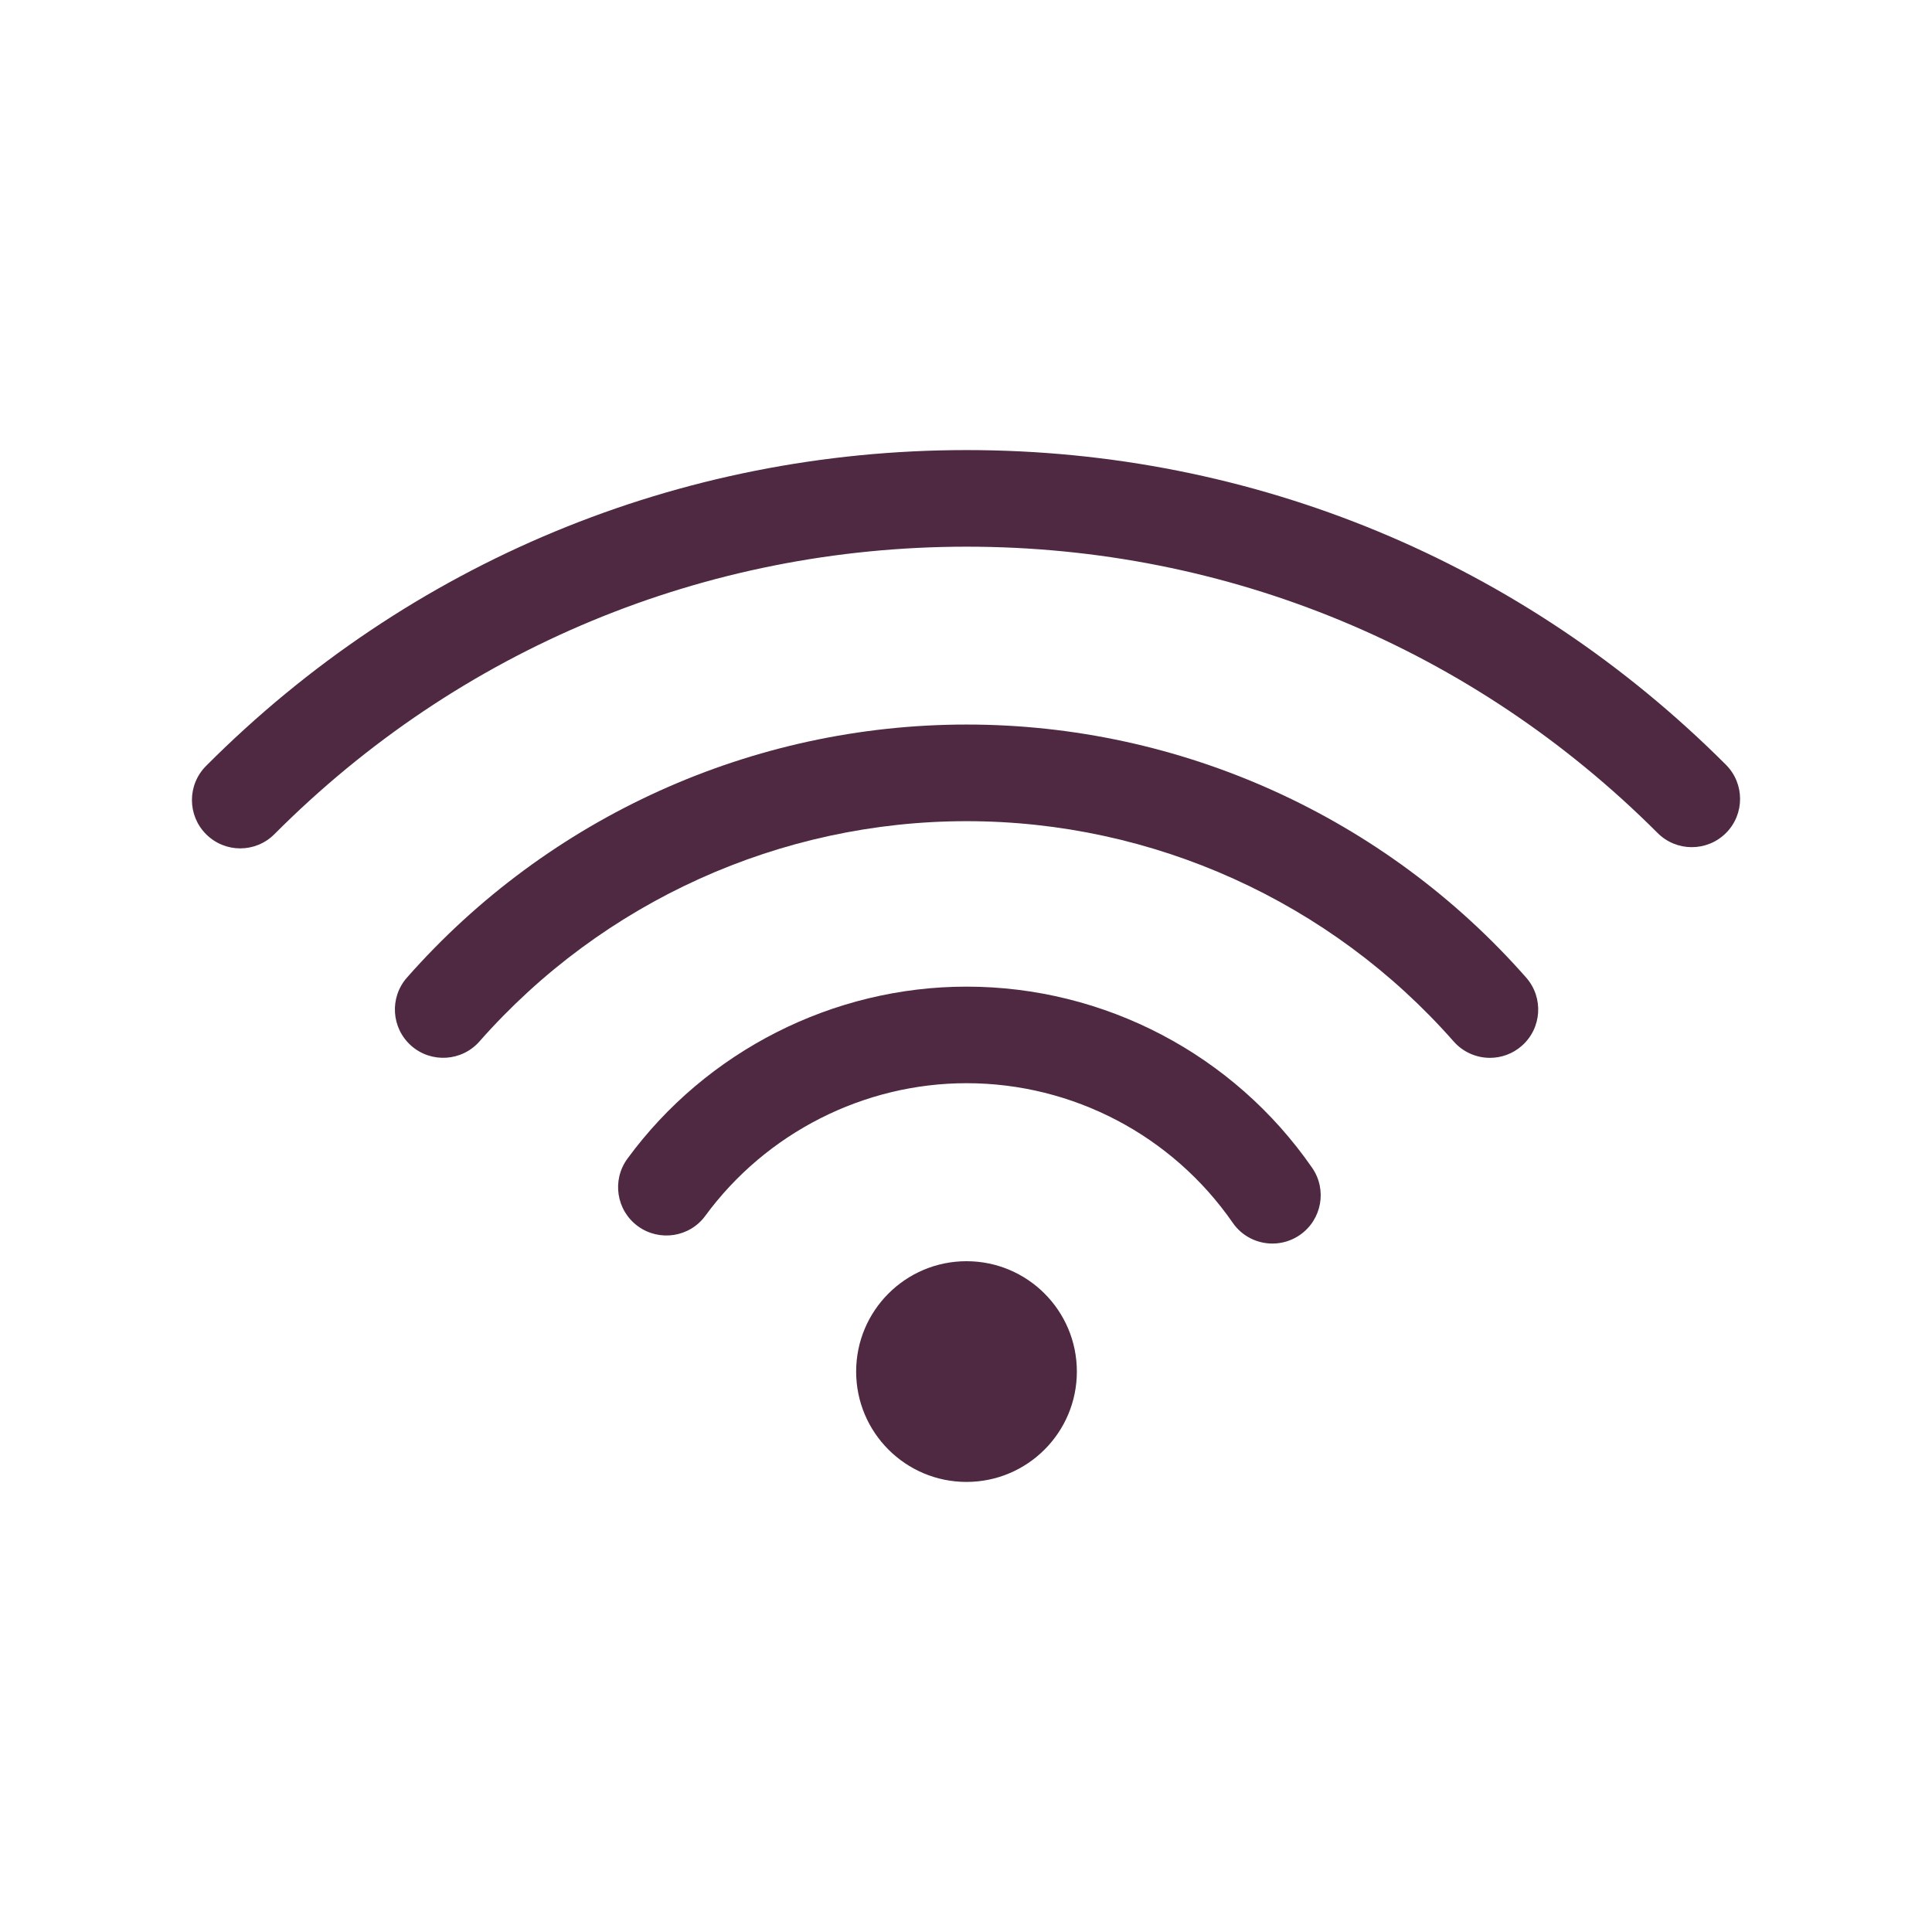
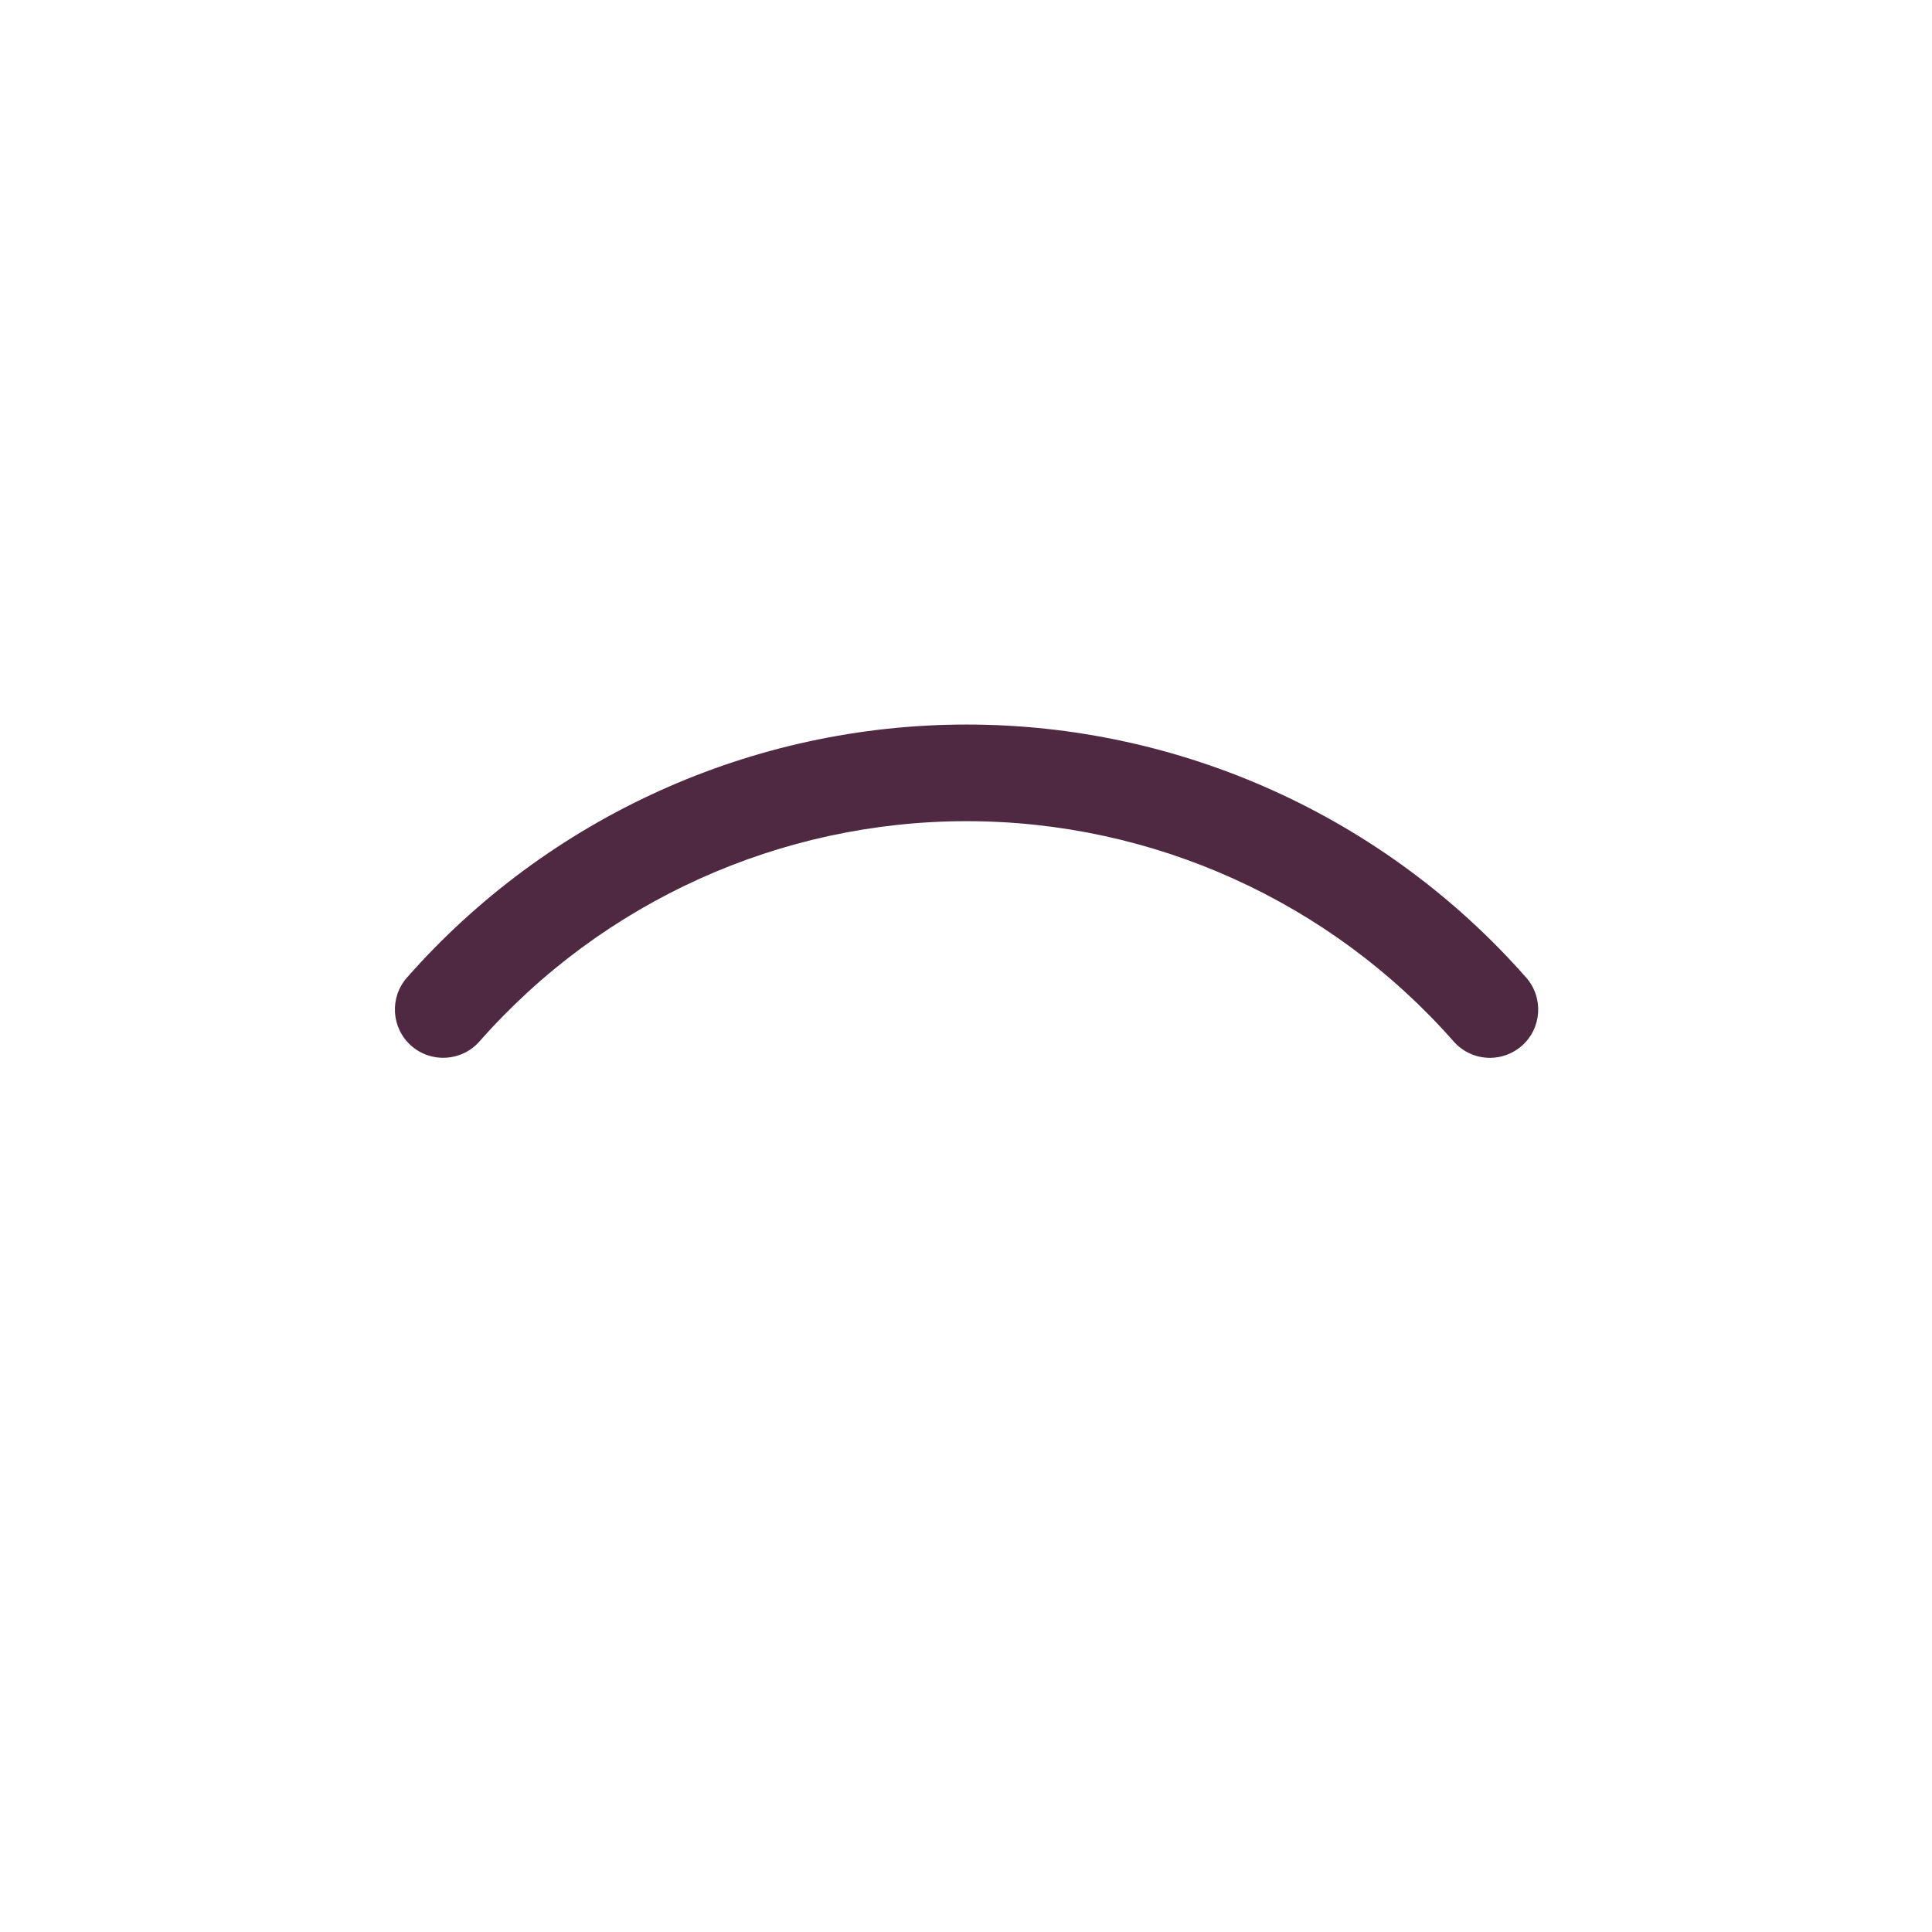
<svg xmlns="http://www.w3.org/2000/svg" version="1.1" id="Layer_1" x="0px" y="0px" width="50px" height="50px" viewBox="0 0 50 50" enable-background="new 0 0 50 50" xml:space="preserve">
  <g>
-     <circle fill="#4F2842" cx="25.013" cy="35.496" r="2.856" />
-     <path fill="#4F2842" d="M25.014,25.534c-3.451,0-6.732,1.664-8.776,4.452c-0.408,0.557-0.288,1.339,0.269,1.747   c0.557,0.407,1.34,0.288,1.747-0.269c1.576-2.148,4.103-3.431,6.761-3.431c2.747,0,5.322,1.351,6.888,3.612   c0.242,0.351,0.632,0.538,1.028,0.538c0.245,0,0.493-0.072,0.711-0.223c0.567-0.393,0.709-1.171,0.315-1.739   C31.925,27.287,28.581,25.534,25.014,25.534z" />
    <path fill="#4F2842" d="M25.016,18.751c-5.54,0-10.819,2.387-14.484,6.549c-0.457,0.519-0.406,1.308,0.112,1.765   c0.518,0.455,1.308,0.405,1.764-0.112c3.191-3.623,7.786-5.701,12.608-5.701c4.821,0,9.416,2.078,12.605,5.701   c0.247,0.28,0.592,0.424,0.938,0.424c0.294,0,0.589-0.103,0.826-0.312c0.518-0.456,0.568-1.246,0.112-1.765   C35.834,21.138,30.556,18.751,25.016,18.751z" />
-     <path fill="#4F2842" d="M44.667,19.792c-5.249-5.251-12.228-8.144-19.65-8.144c-7.439,0-14.43,2.903-19.685,8.175   c-0.487,0.489-0.486,1.28,0.003,1.768c0.244,0.243,0.563,0.365,0.882,0.365c0.32,0,0.641-0.123,0.885-0.368   c4.782-4.798,11.145-7.44,17.915-7.44c6.755,0,13.105,2.632,17.883,7.411c0.487,0.487,1.278,0.488,1.768,0   C45.155,21.072,45.155,20.28,44.667,19.792z" />
  </g>
</svg>